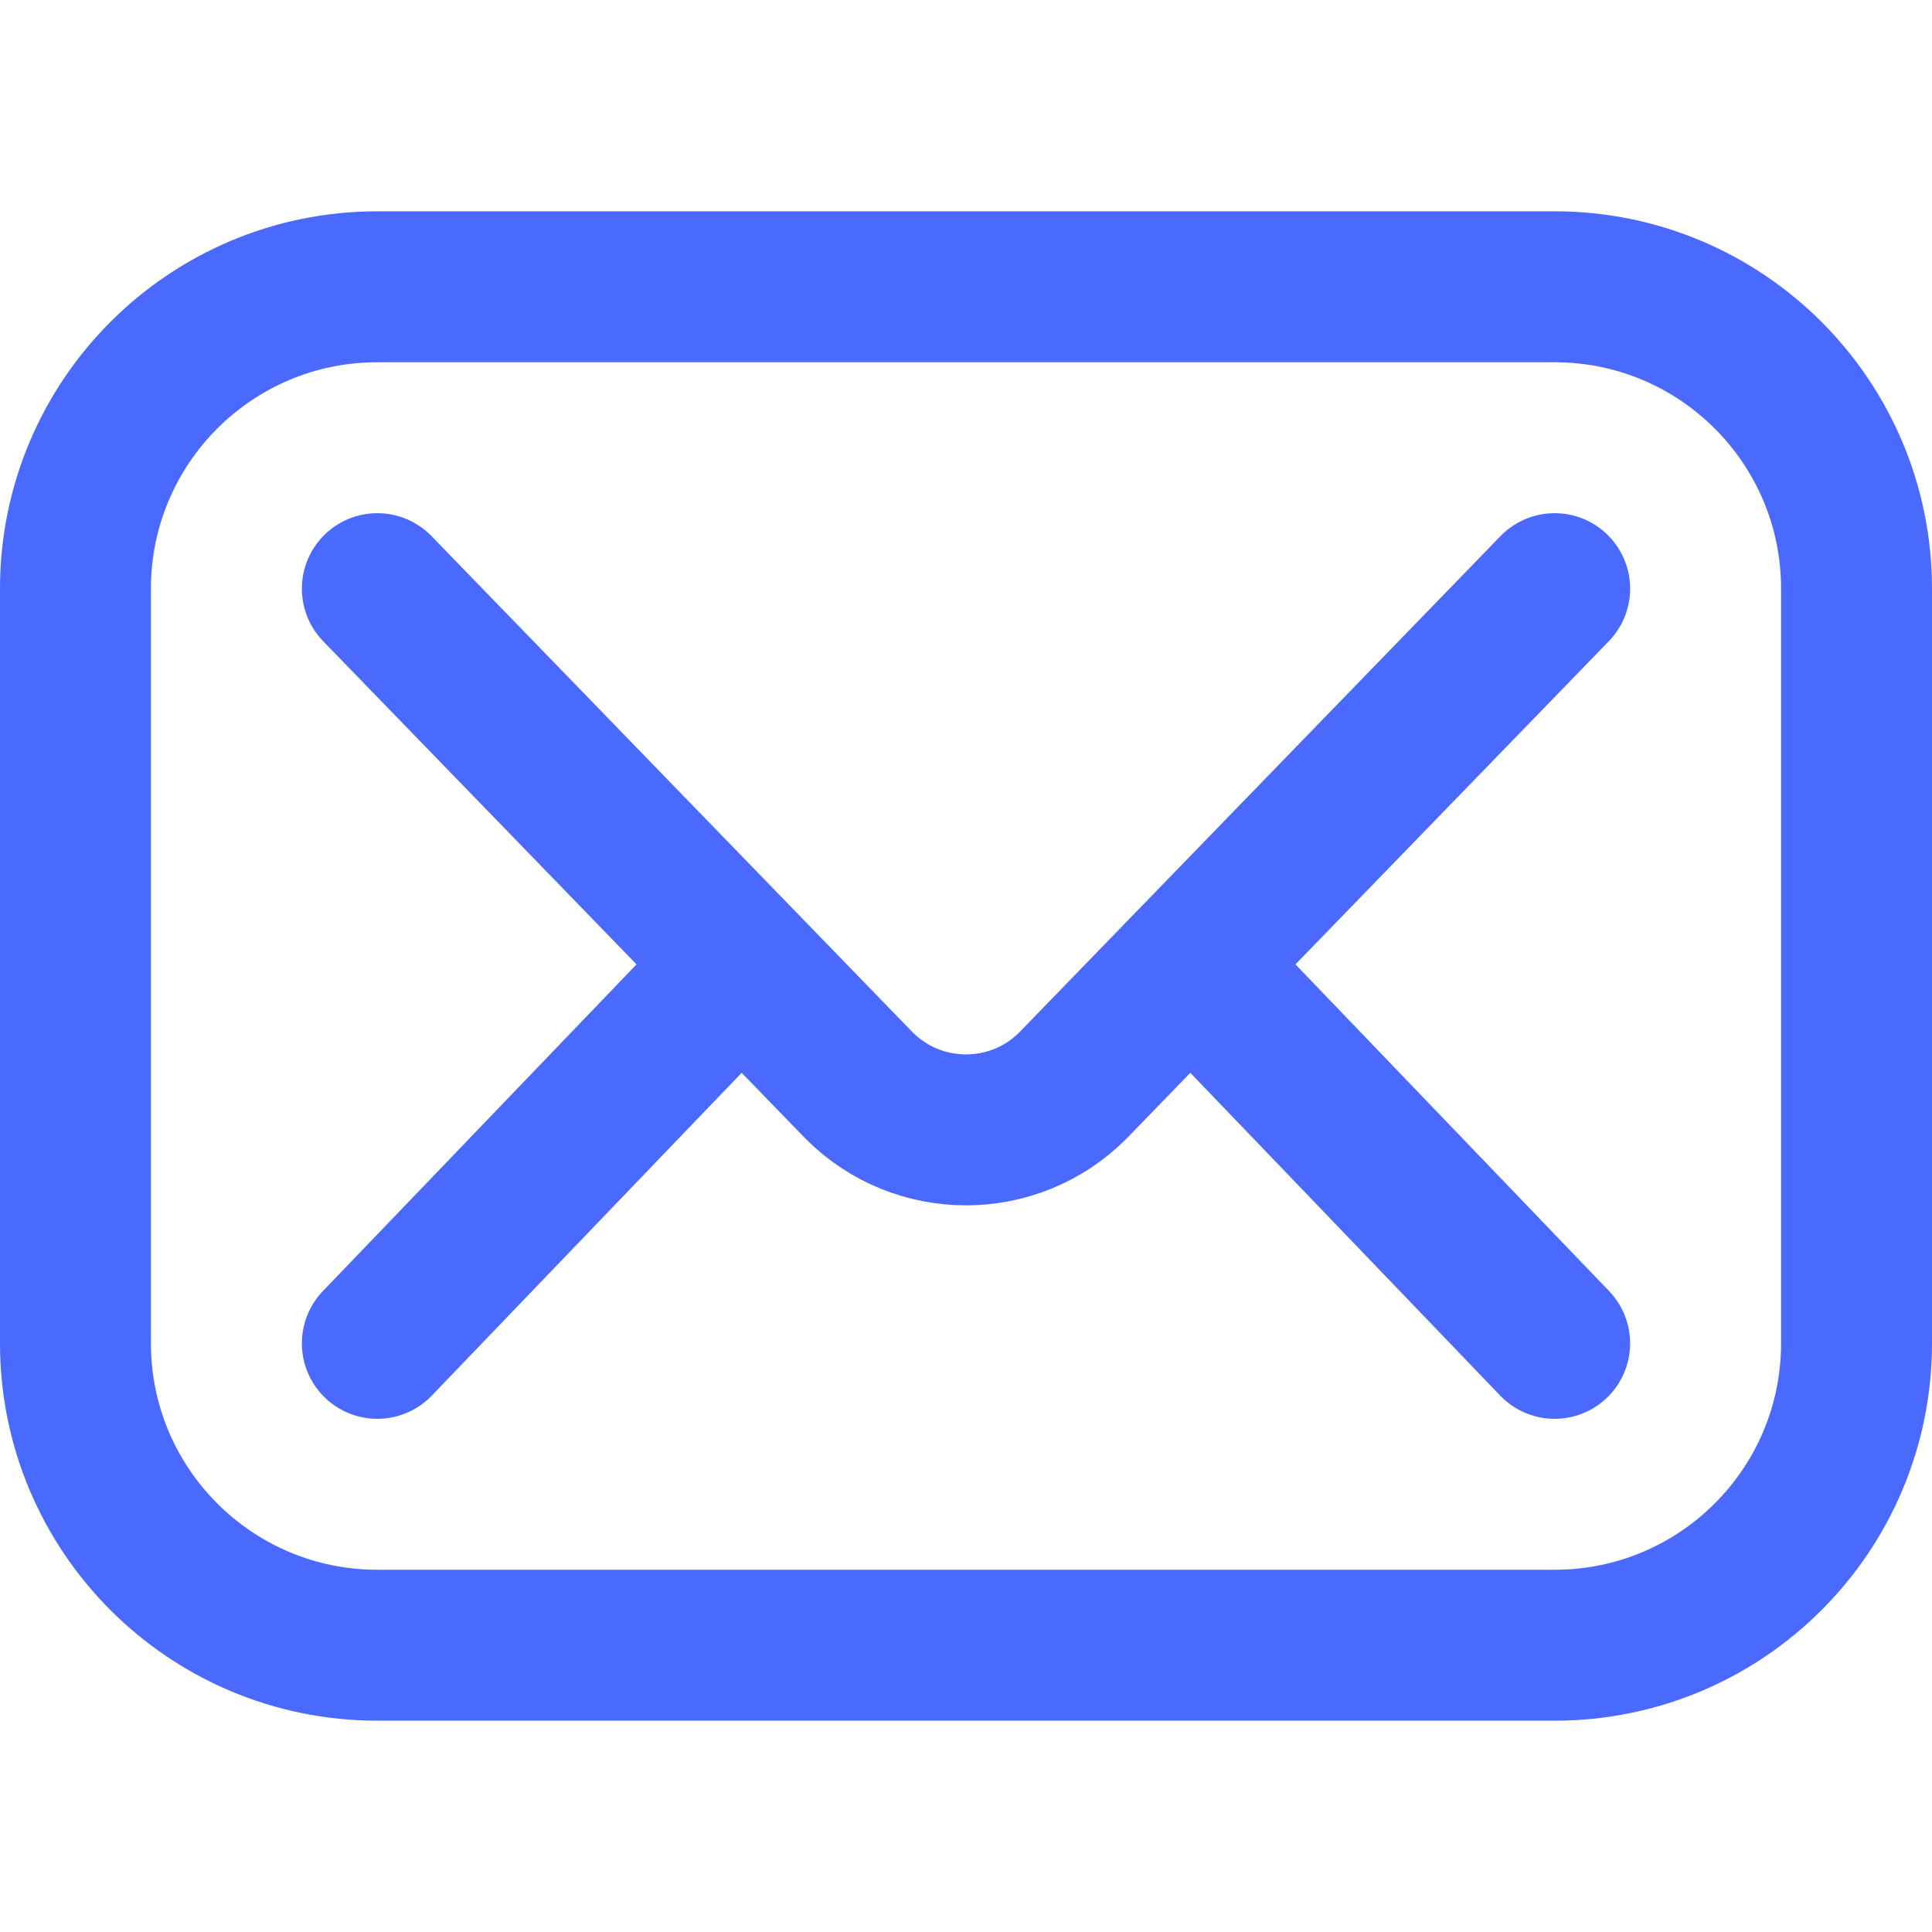
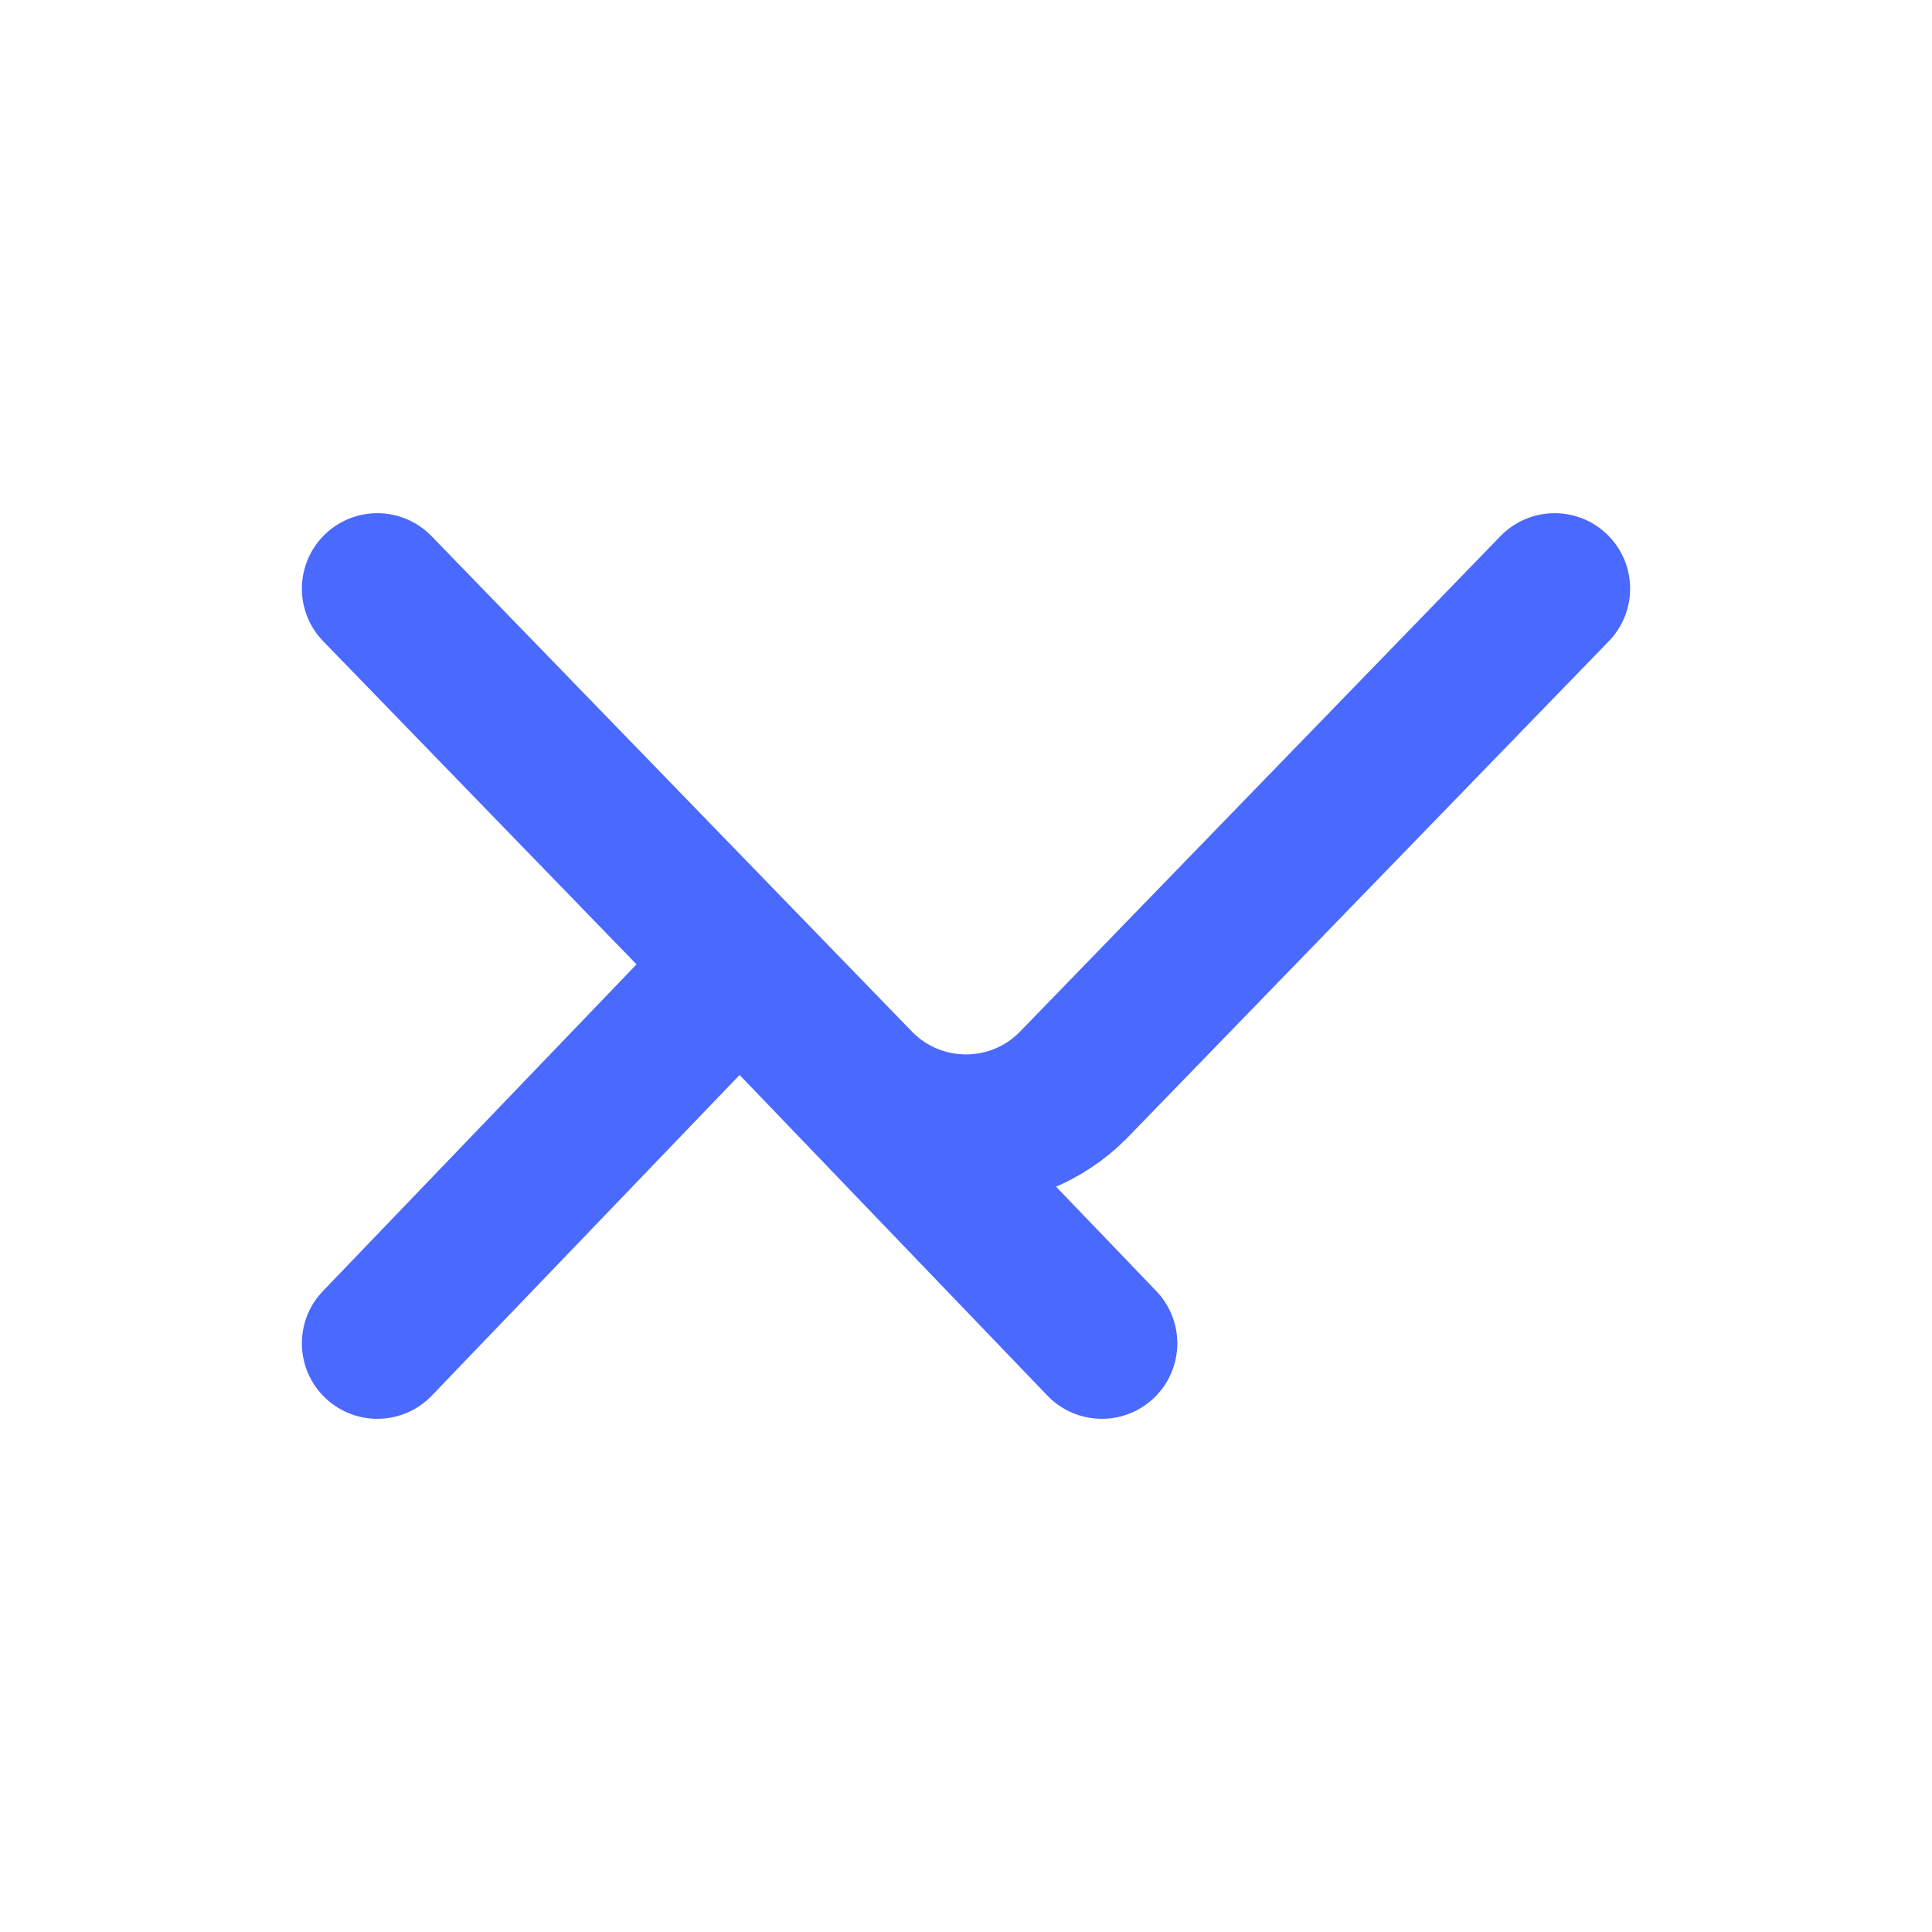
<svg xmlns="http://www.w3.org/2000/svg" width="512" height="512" x="0" y="0" viewBox="0 0 512 512" style="enable-background:new 0 0 512 512" xml:space="preserve" class="">
  <g>
-     <path d="M412 436H100c-44.183 0-80-35.817-80-80V156c0-44.183 35.817-80 80-80h312c44.183 0 80 35.817 80 80v200c0 44.183-35.817 80-80 80z" style="stroke-linecap: round; stroke-linejoin: round; stroke-miterlimit: 10;" fill="none" stroke="#4A69FF" stroke-width="40px" stroke-linecap="round" stroke-linejoin="round" stroke-miterlimit="10" data-original="#000000" opacity="1" />
-     <path d="m100 156 127.716 131.716c15.621 15.621 40.948 15.621 56.569 0L412 156M100 356l96-100M316 256l96 100" style="stroke-linecap: round; stroke-linejoin: round; stroke-miterlimit: 10;" fill="none" stroke="#4A69FF" stroke-width="40px" stroke-linecap="round" stroke-linejoin="round" stroke-miterlimit="10" data-original="#000000" opacity="1" />
+     <path d="m100 156 127.716 131.716c15.621 15.621 40.948 15.621 56.569 0L412 156M100 356l96-100l96 100" style="stroke-linecap: round; stroke-linejoin: round; stroke-miterlimit: 10;" fill="none" stroke="#4A69FF" stroke-width="40px" stroke-linecap="round" stroke-linejoin="round" stroke-miterlimit="10" data-original="#000000" opacity="1" />
  </g>
</svg>